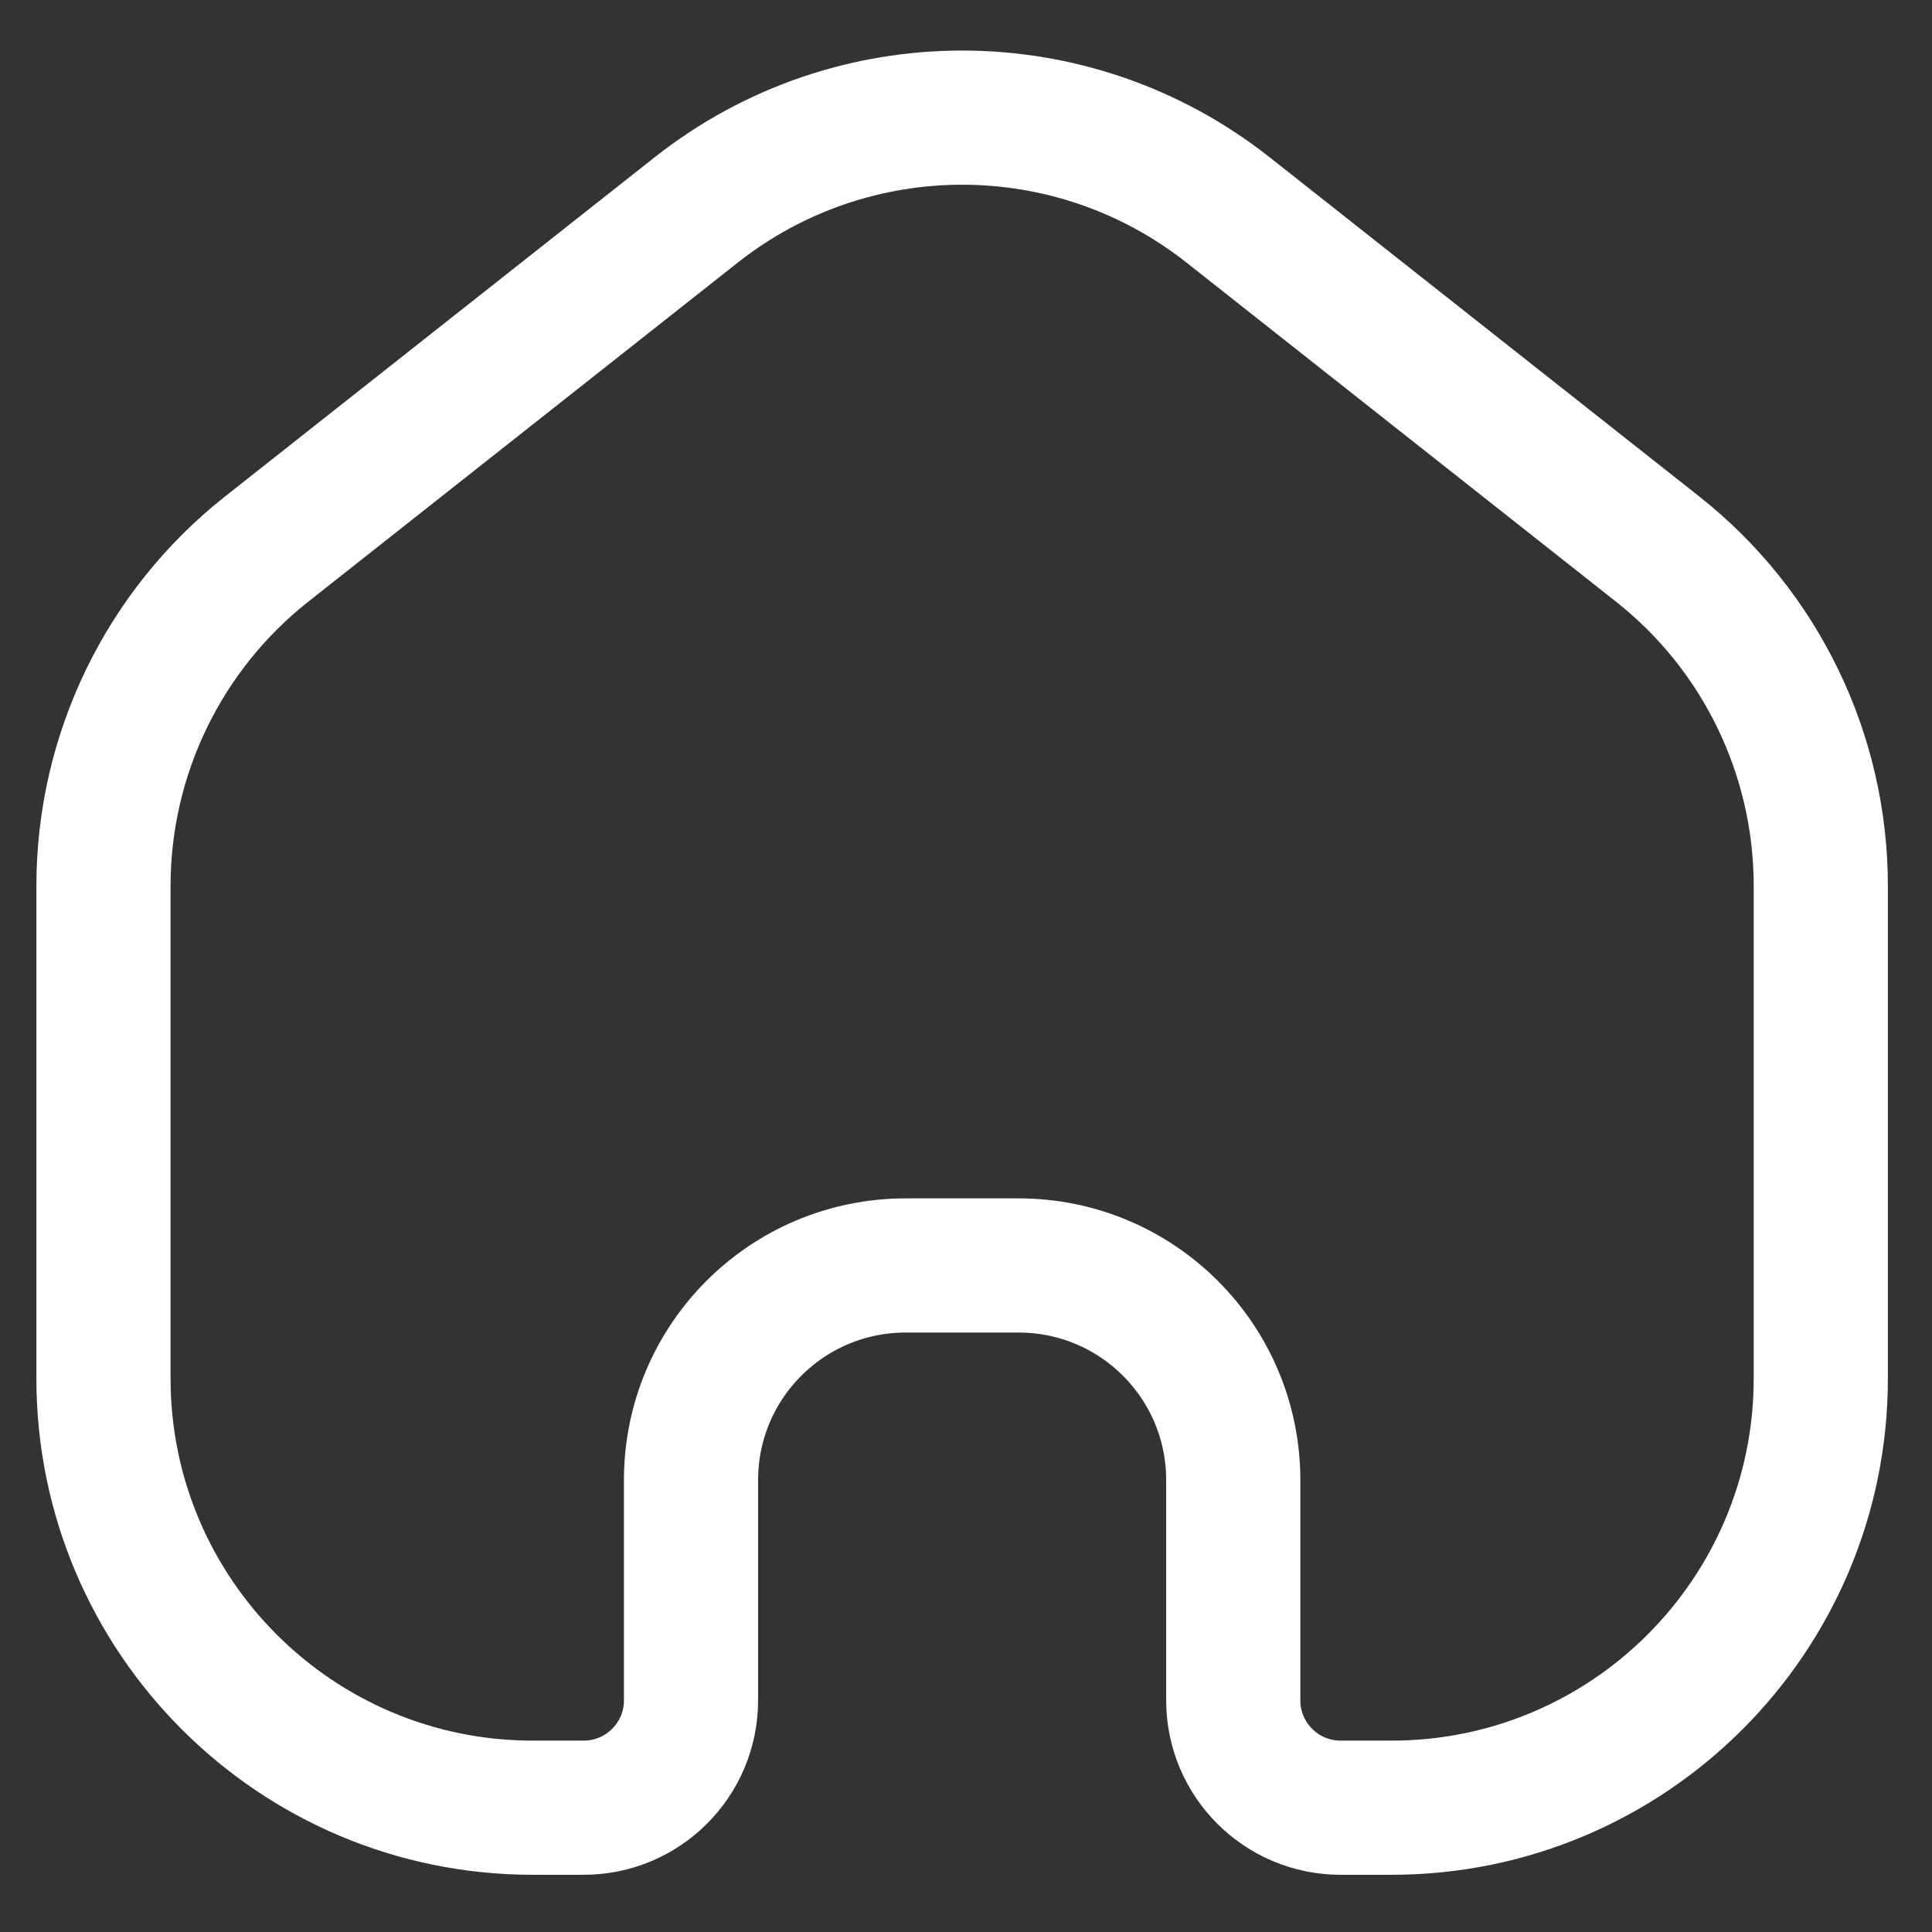
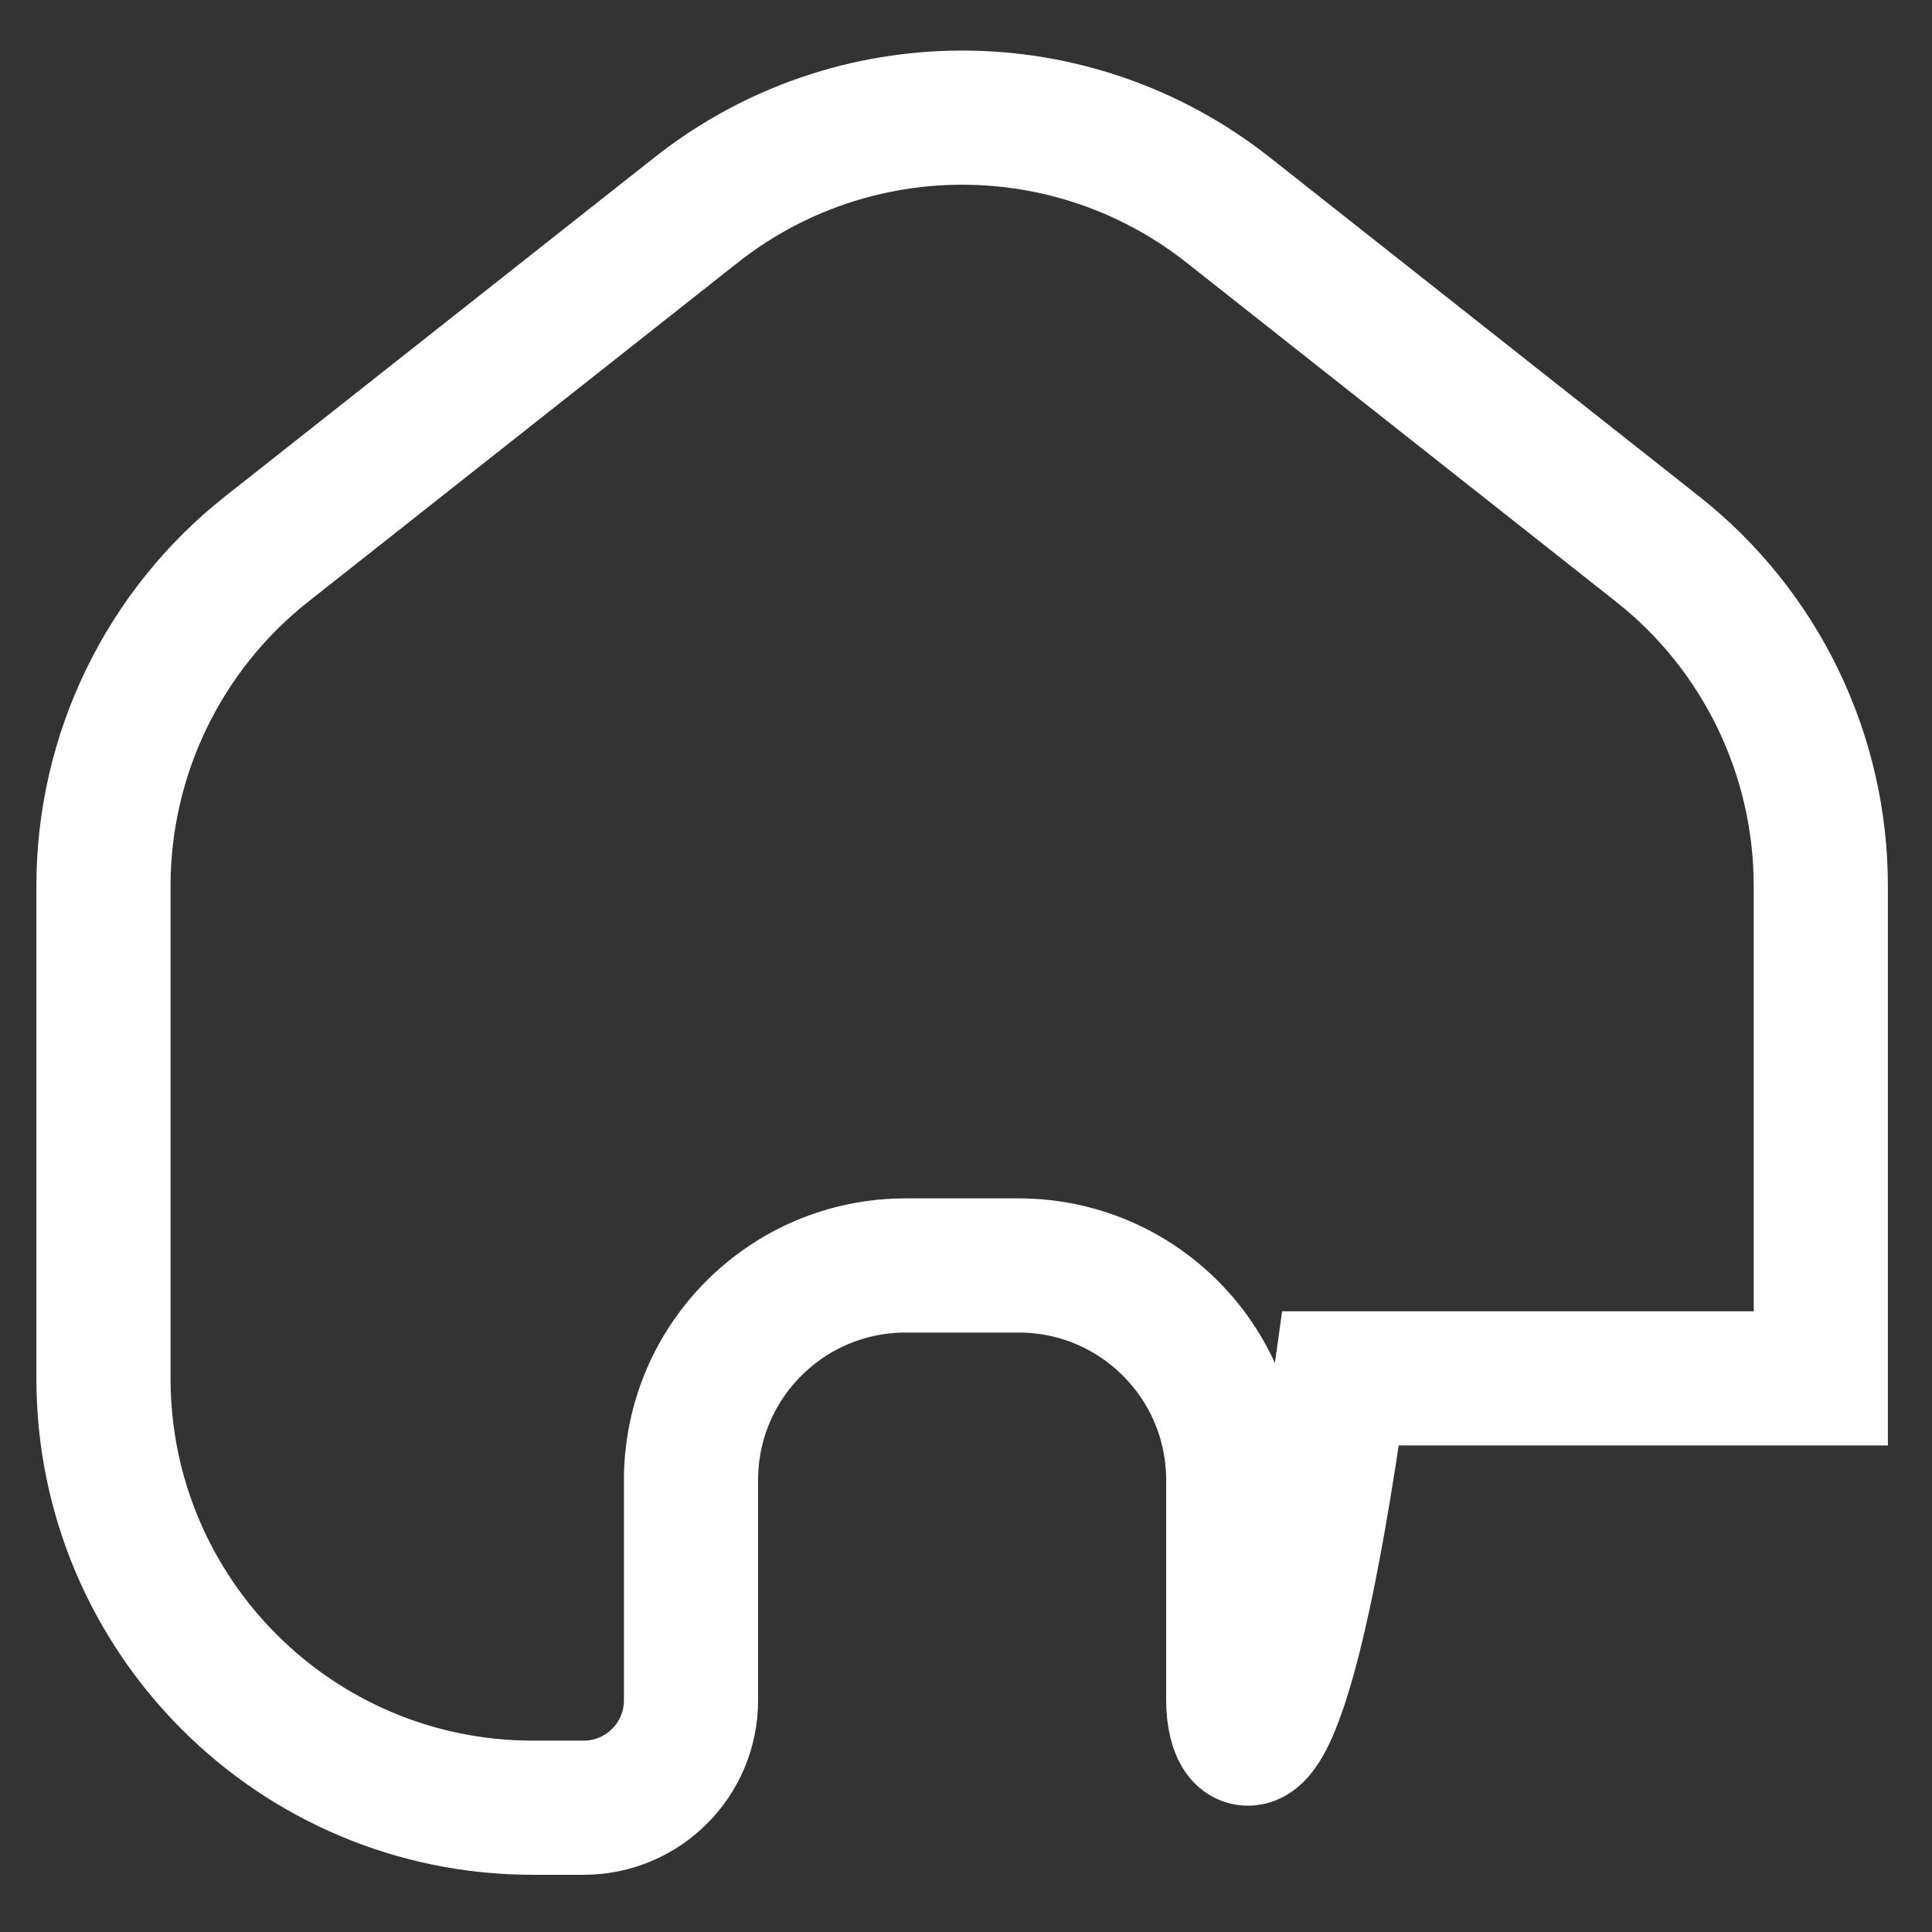
<svg xmlns="http://www.w3.org/2000/svg" width="18" height="18" viewBox="0 0 18 18" fill="none">
  <rect x="0" y="0" width="18" height="18" fill="#333333" stroke="none" />
-   <path d="M0.964 8.254C0.964 7.03 1.525 5.873 2.485 5.115L6.485 1.957C7.939 0.809 9.989 0.809 11.443 1.957L15.443 5.115C16.404 5.873 16.964 7.03 16.964 8.254V12.842C16.964 15.051 15.173 16.842 12.964 16.842H12.49C11.938 16.842 11.49 16.394 11.49 15.842V13.79C11.49 12.685 10.595 11.79 9.49 11.79H8.438C7.333 11.79 6.438 12.685 6.438 13.79V15.842C6.438 16.394 5.99 16.842 5.438 16.842H4.964C2.755 16.842 0.964 15.051 0.964 12.842L0.964 8.254Z" stroke="white" stroke-width="1.25" />
+   <path d="M0.964 8.254C0.964 7.03 1.525 5.873 2.485 5.115L6.485 1.957C7.939 0.809 9.989 0.809 11.443 1.957L15.443 5.115C16.404 5.873 16.964 7.03 16.964 8.254V12.842H12.49C11.938 16.842 11.49 16.394 11.49 15.842V13.79C11.49 12.685 10.595 11.79 9.49 11.79H8.438C7.333 11.79 6.438 12.685 6.438 13.79V15.842C6.438 16.394 5.99 16.842 5.438 16.842H4.964C2.755 16.842 0.964 15.051 0.964 12.842L0.964 8.254Z" stroke="white" stroke-width="1.25" />
</svg>